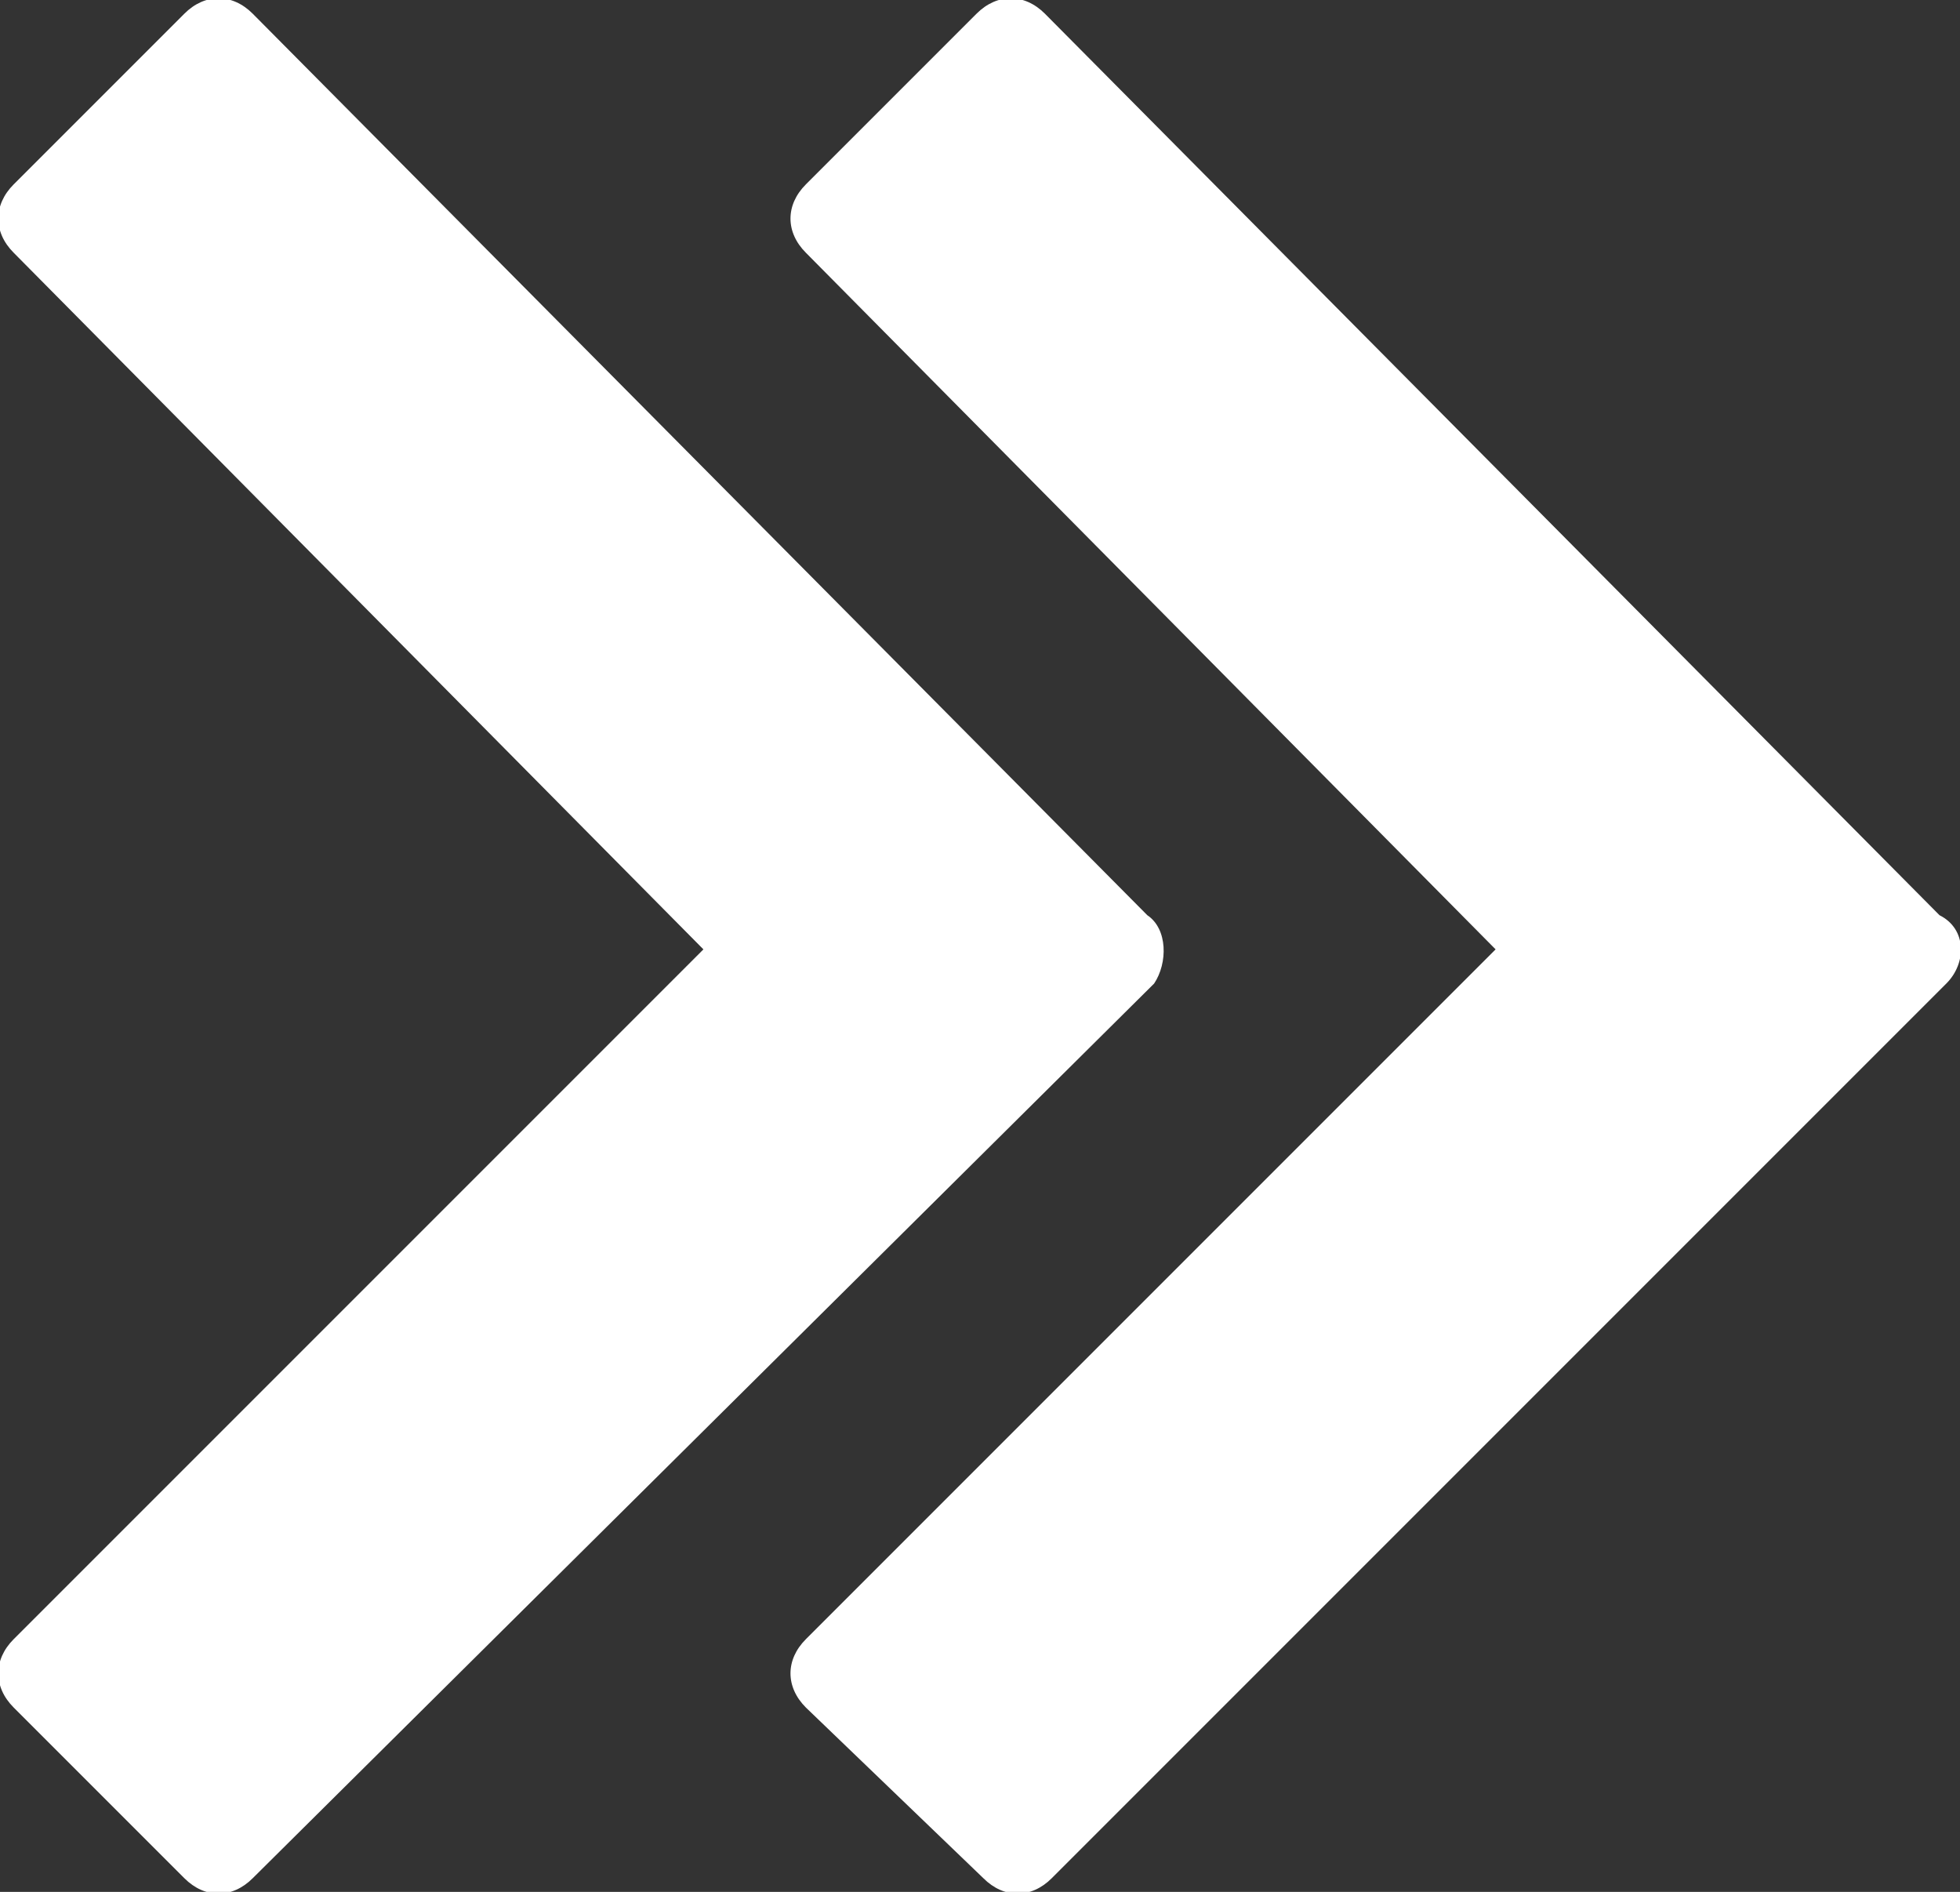
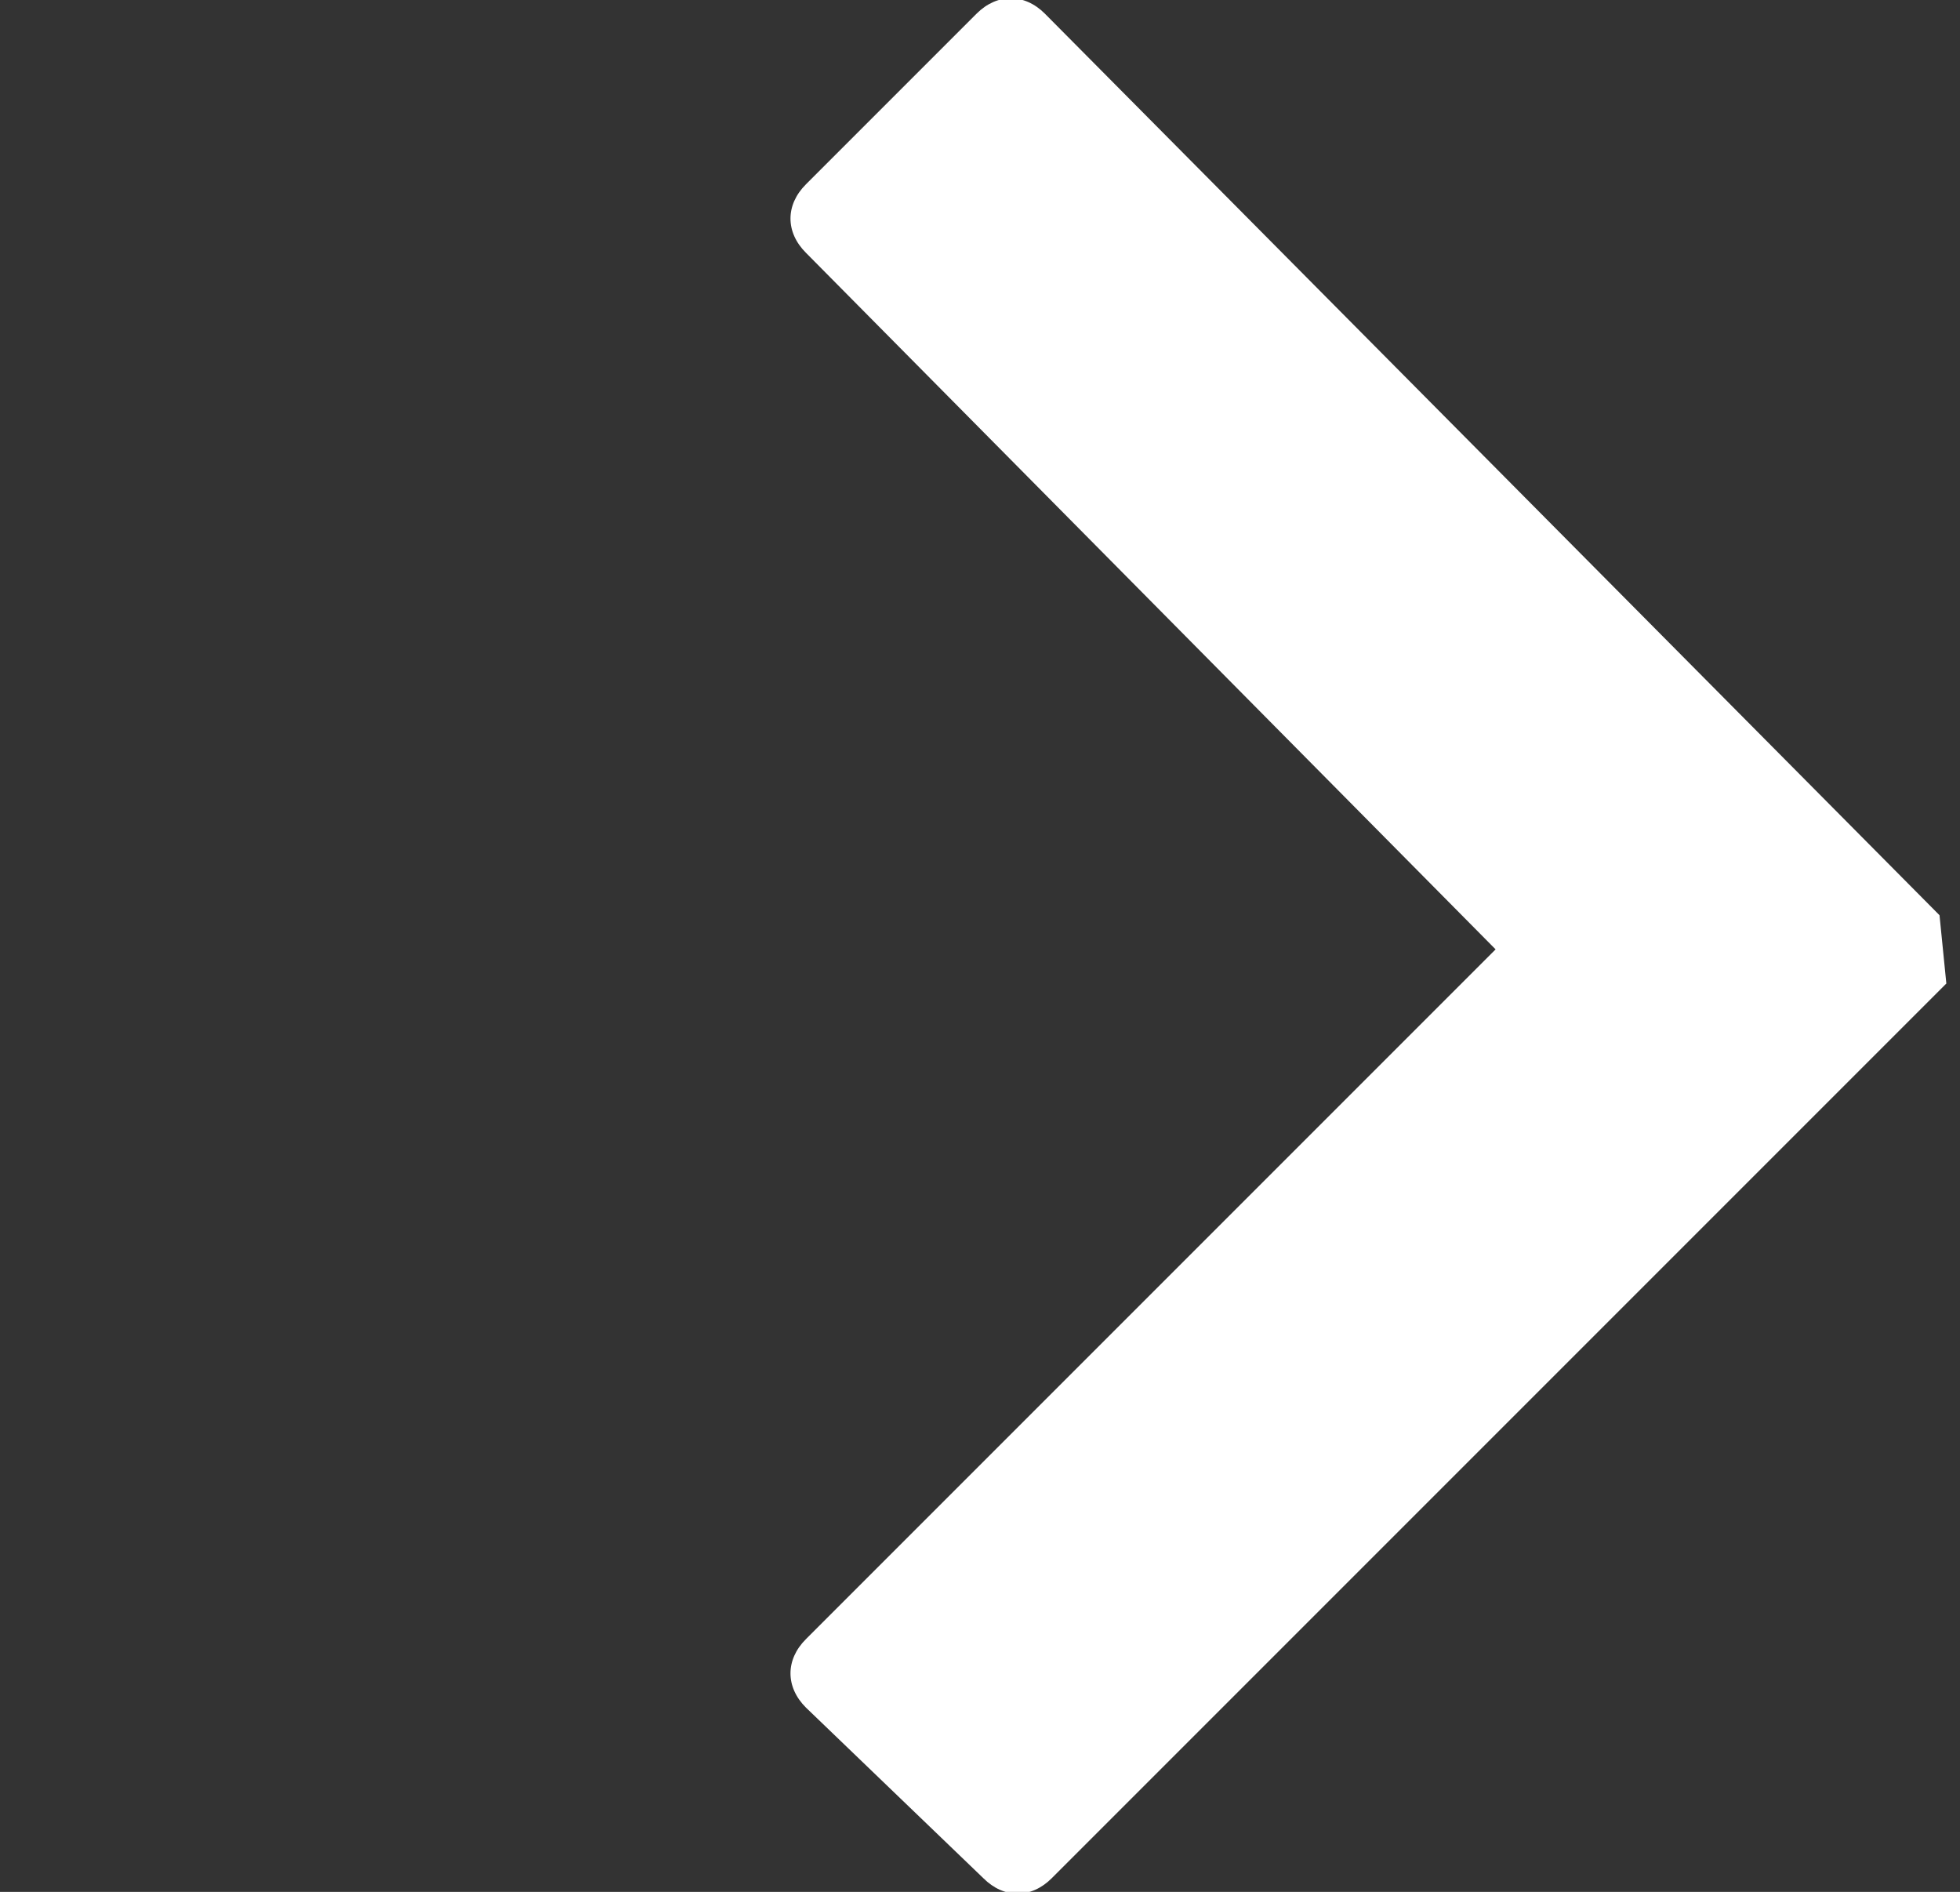
<svg xmlns="http://www.w3.org/2000/svg" version="1.1" id="Layer_2" x="0px" y="0px" viewBox="0 0 28.7 27.7" style="enable-background:new 0 0 28.7 27.7;" xml:space="preserve">
  <rect x="0" y="0" width="28.7" height="27.7" fill="#333333" stroke="none" />
  <style type="text/css">
	.st0{fill:#FFFFFF;}
</style>
-   <path class="st0" d="M16.9,14.4L3.7,27.5c-0.3,0.3-0.7,0.3-1,0L0.2,25c-0.3-0.3-0.3-0.7,0-1l10.1-10.1L0.2,3.7c-0.3-0.3-0.3-0.7,0-1  l2.5-2.5c0.3-0.3,0.7-0.3,1,0l13.1,13.2C17.1,13.6,17.1,14.1,16.9,14.4z" />
-   <path class="st0" d="M28.5,14.4L15.4,27.5c-0.3,0.3-0.7,0.3-1,0L11.8,25c-0.3-0.3-0.3-0.7,0-1l10.1-10.1L11.8,3.7  c-0.3-0.3-0.3-0.7,0-1l2.5-2.5c0.3-0.3,0.7-0.3,1,0l13.1,13.2C28.8,13.6,28.8,14.1,28.5,14.4z" />
+   <path class="st0" d="M28.5,14.4L15.4,27.5c-0.3,0.3-0.7,0.3-1,0L11.8,25c-0.3-0.3-0.3-0.7,0-1l10.1-10.1L11.8,3.7  c-0.3-0.3-0.3-0.7,0-1l2.5-2.5c0.3-0.3,0.7-0.3,1,0l13.1,13.2z" />
</svg>